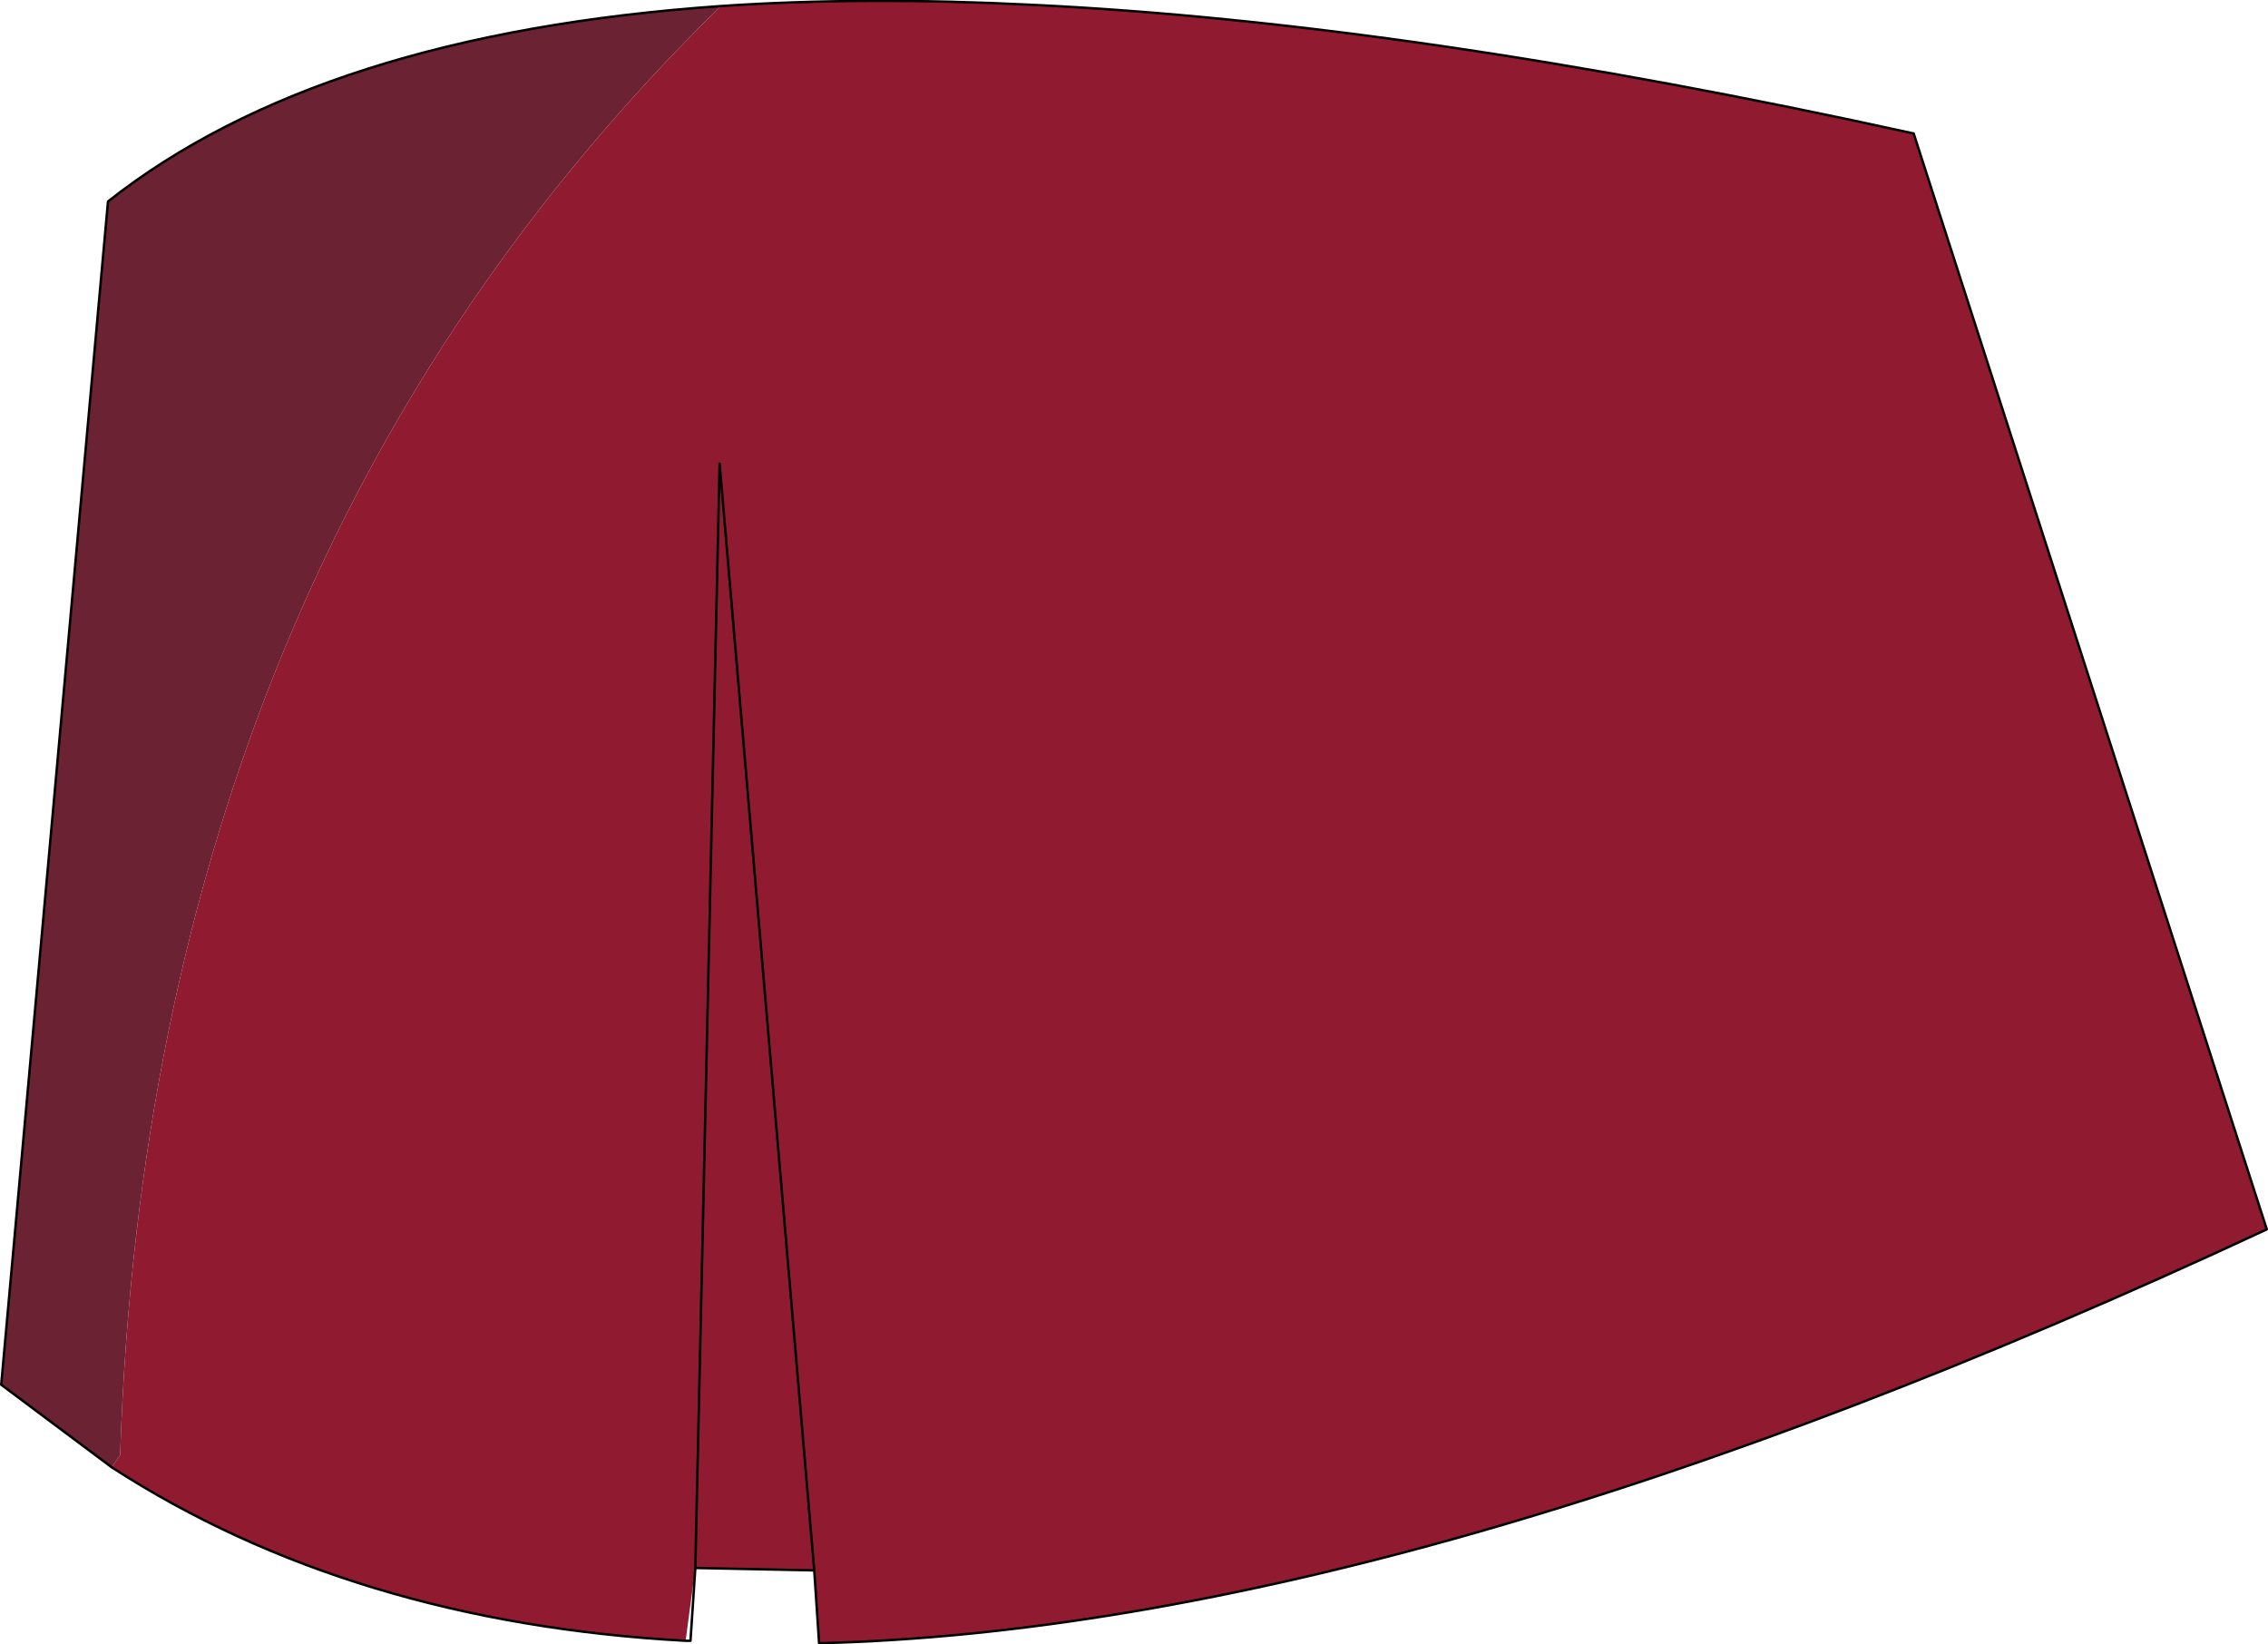
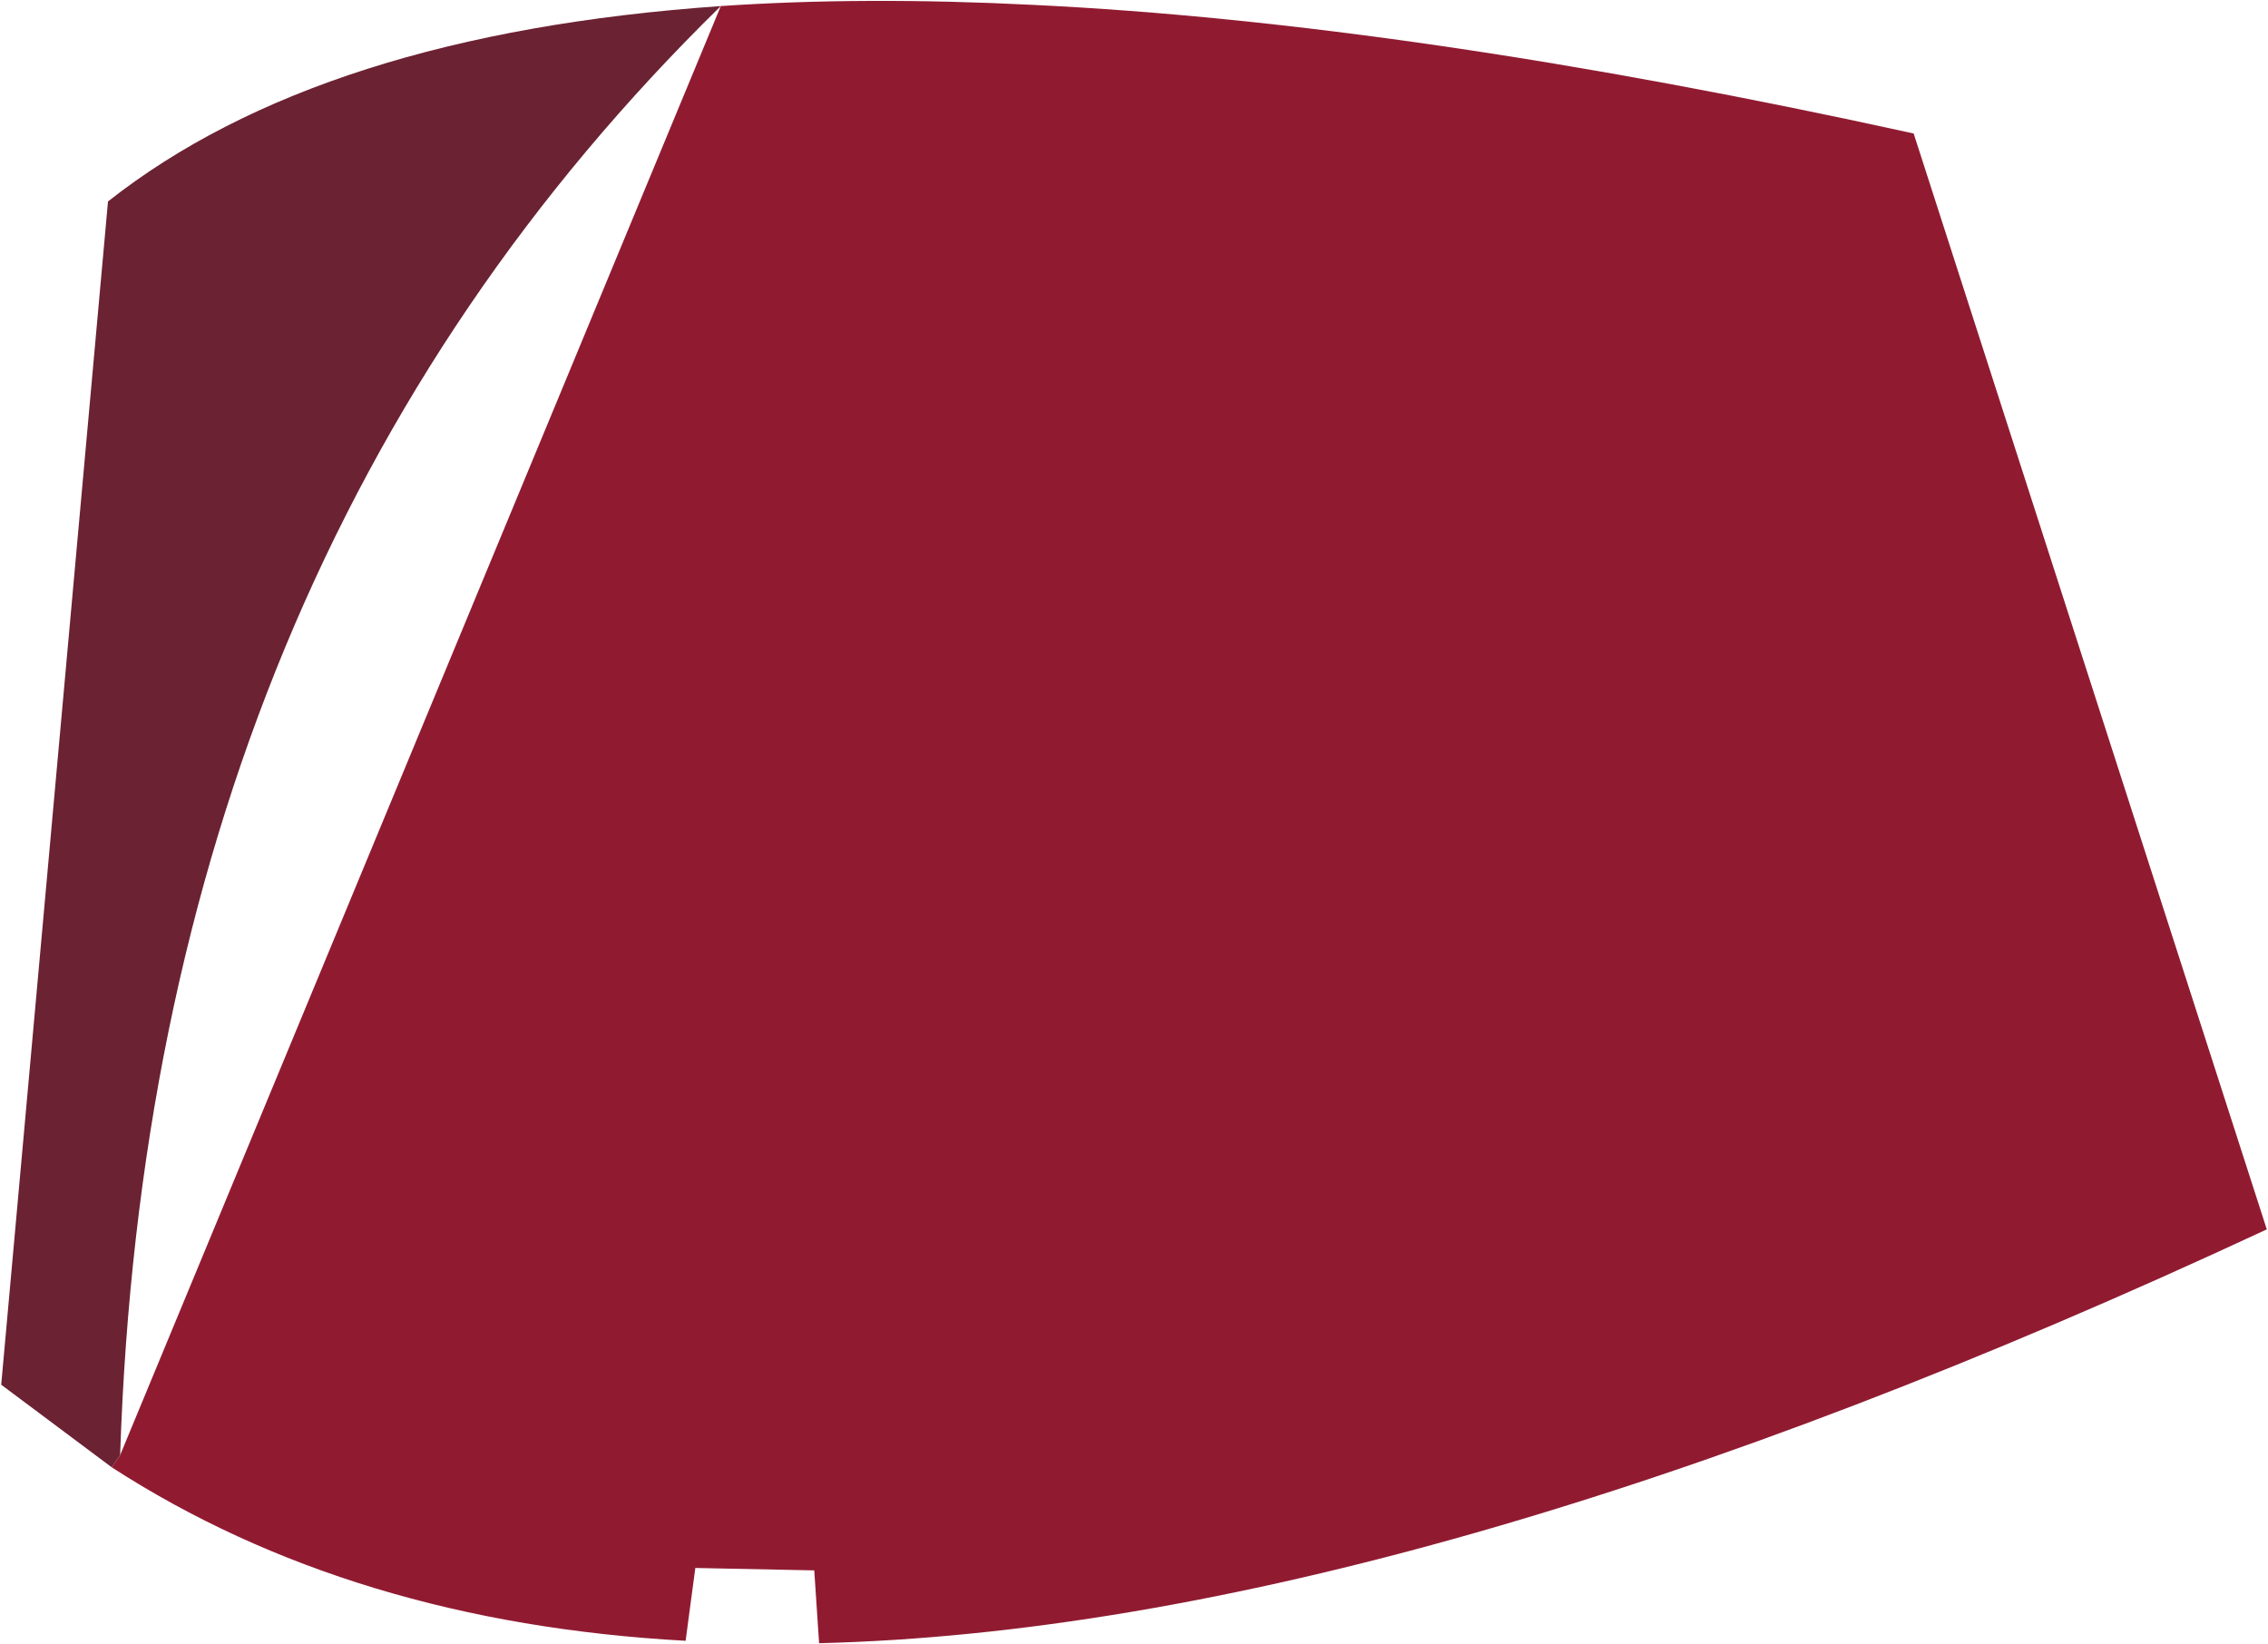
<svg xmlns="http://www.w3.org/2000/svg" height="67.75px" width="93.45px">
  <g transform="matrix(1.0, 0.0, 0.0, 1.0, 46.7, 37.7)">
-     <path d="M-17.0 -37.45 Q-11.1 -37.85 -4.15 -37.5 11.45 -36.75 32.15 -32.2 L46.7 12.95 Q11.4 29.4 -12.95 30.0 L-13.15 27.0 -17.05 -18.6 -18.05 26.9 -17.05 -18.6 -13.15 27.0 -18.05 26.9 -18.45 29.9 Q-32.2 29.15 -42.1 22.75 L-41.75 22.25 Q-40.55 -14.4 -17.0 -37.45" fill="#901b31" fill-rule="evenodd" stroke="none" />
+     <path d="M-17.0 -37.45 Q-11.1 -37.85 -4.15 -37.5 11.45 -36.75 32.15 -32.2 L46.7 12.95 Q11.4 29.4 -12.95 30.0 L-13.15 27.0 -17.05 -18.6 -18.05 26.9 -17.05 -18.6 -13.15 27.0 -18.05 26.9 -18.45 29.9 Q-32.2 29.15 -42.1 22.75 L-41.75 22.25 " fill="#901b31" fill-rule="evenodd" stroke="none" />
    <path d="M-17.0 -37.45 Q-40.55 -14.4 -41.75 22.25 L-42.1 22.75 -46.65 19.35 -42.25 -29.4 Q-33.5 -36.3 -17.0 -37.45" fill="#6b2232" fill-rule="evenodd" stroke="none" />
-     <path d="M-13.15 27.0 L-12.95 30.0 Q11.4 29.4 46.7 12.95 L32.15 -32.2 Q11.45 -36.75 -4.15 -37.5 -11.1 -37.85 -17.0 -37.45 -33.5 -36.3 -42.25 -29.4 L-46.65 19.35 -42.1 22.75 Q-32.2 29.15 -18.45 29.9 L-18.25 29.9 -18.05 26.9 -17.05 -18.6 -13.15 27.0 -18.05 26.9" fill="none" stroke="#000000" stroke-linecap="round" stroke-linejoin="round" stroke-width="0.1" />
  </g>
</svg>